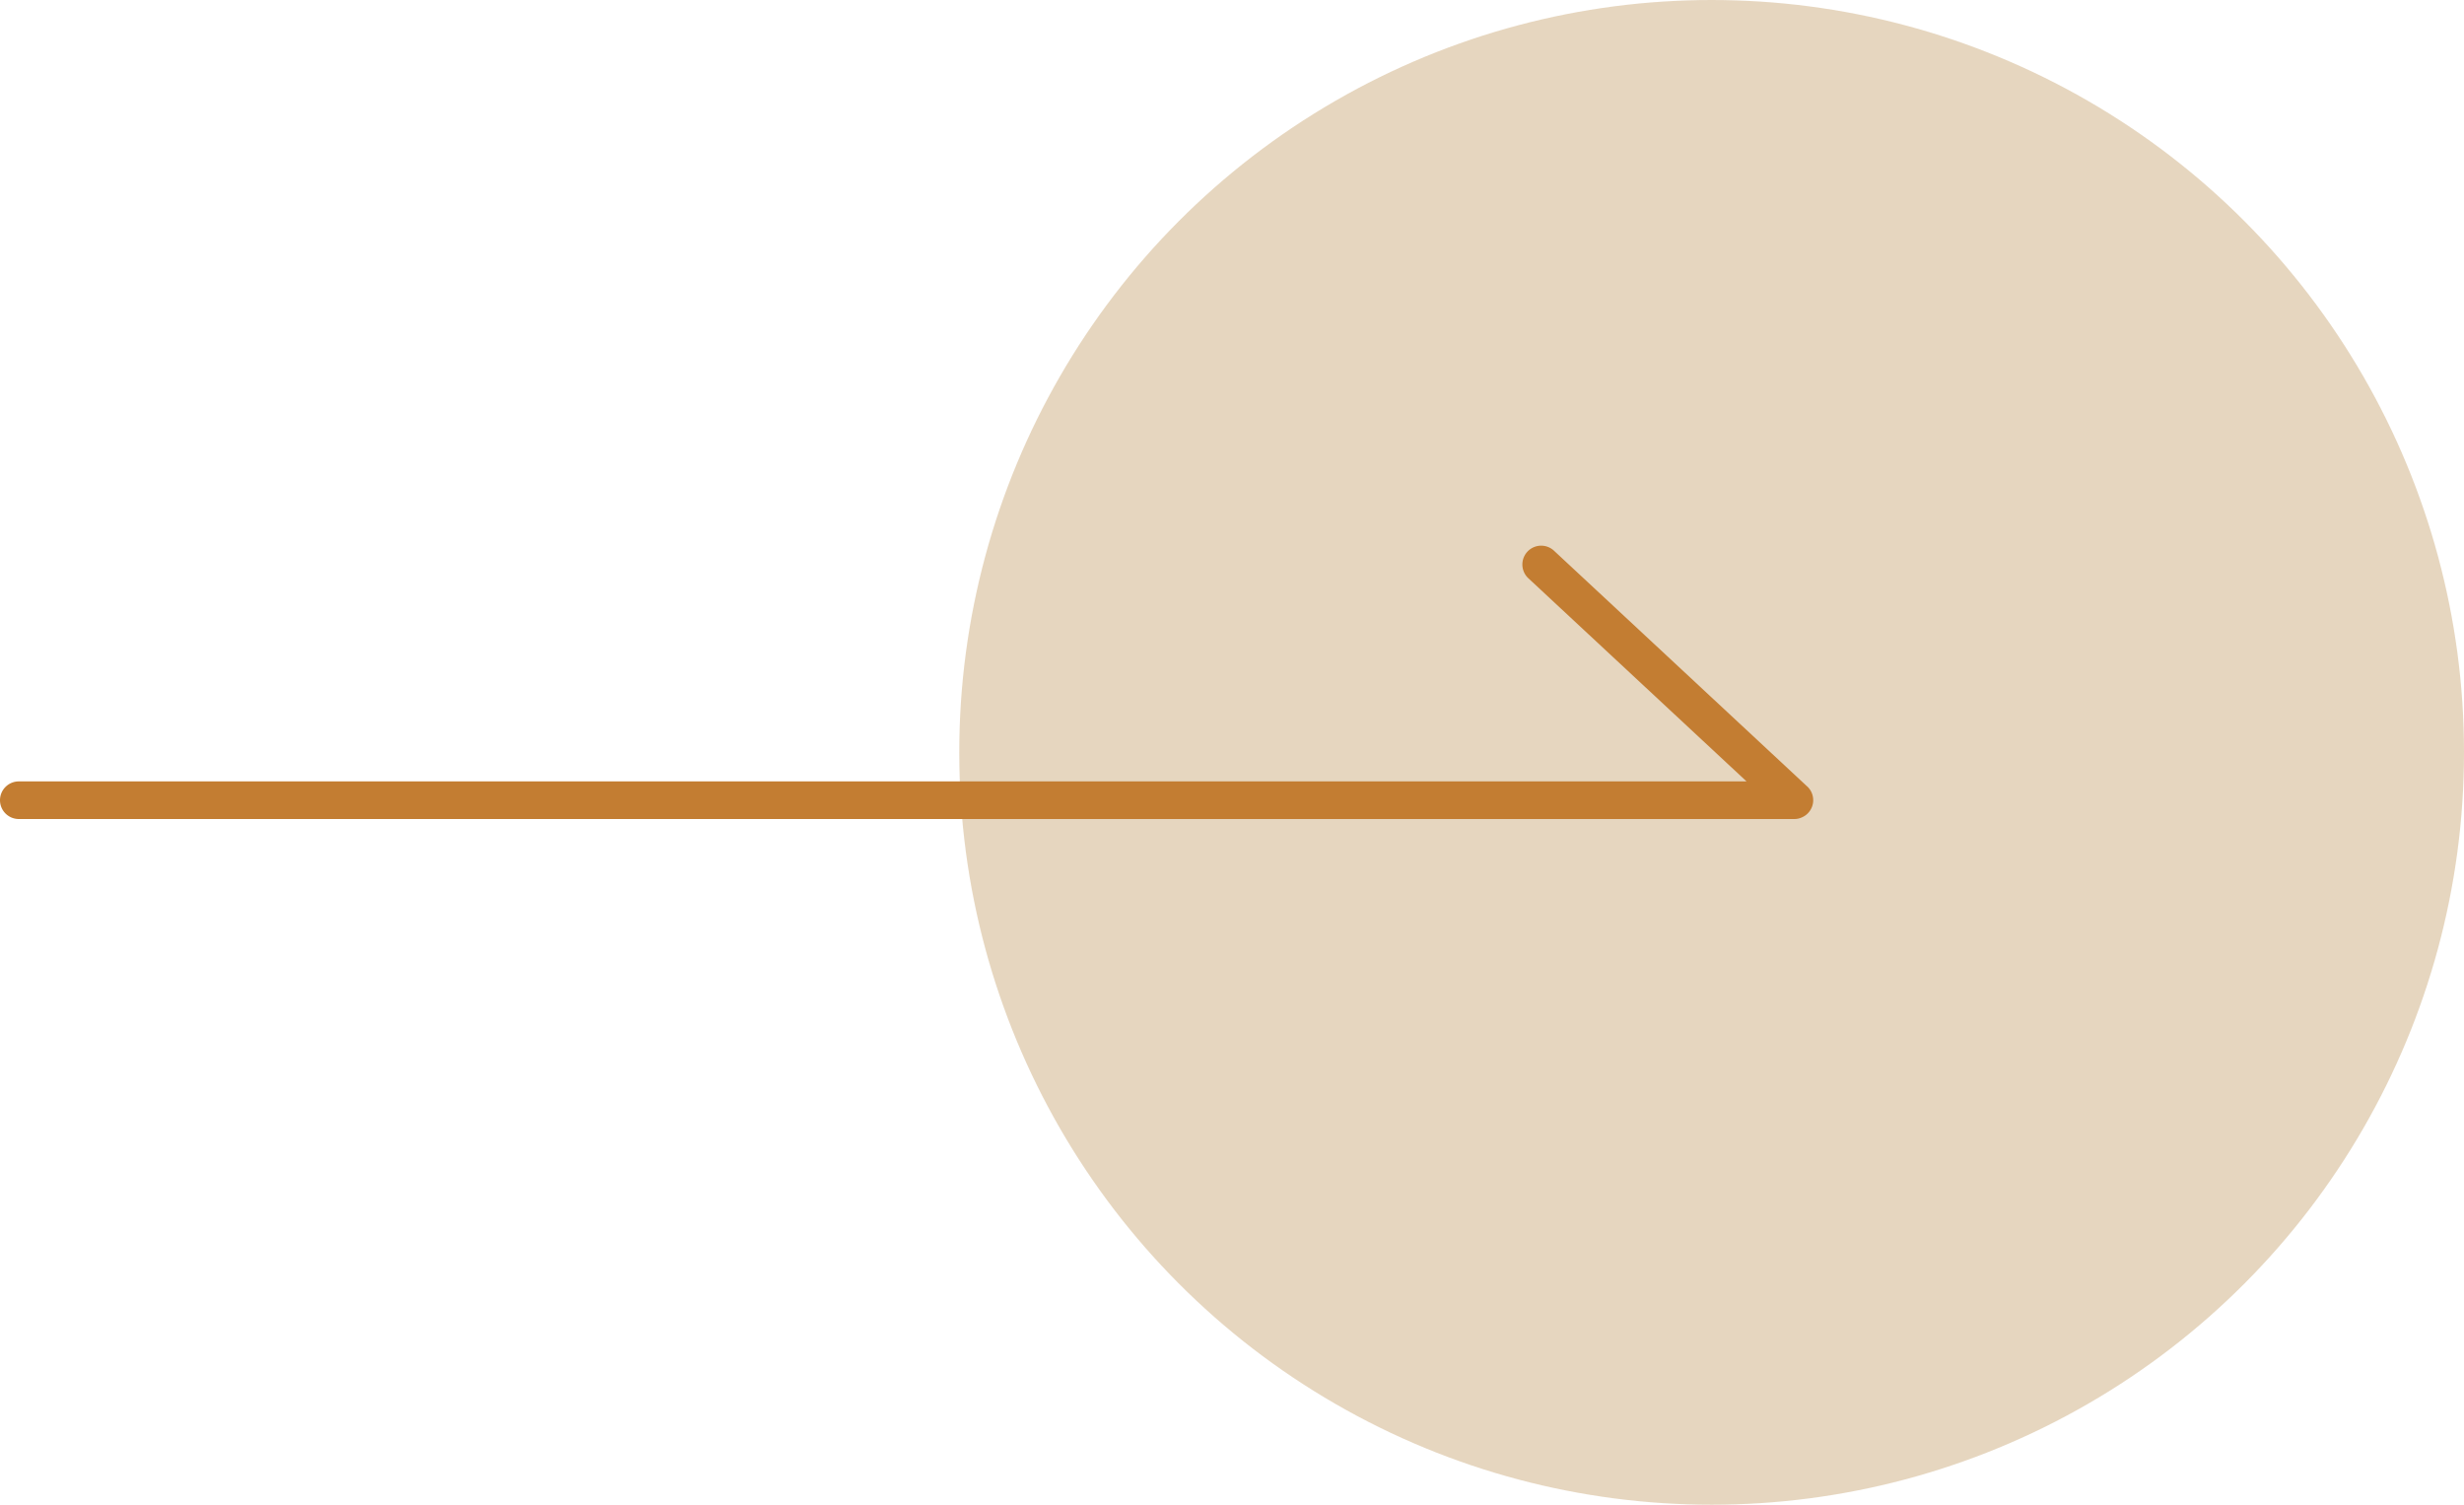
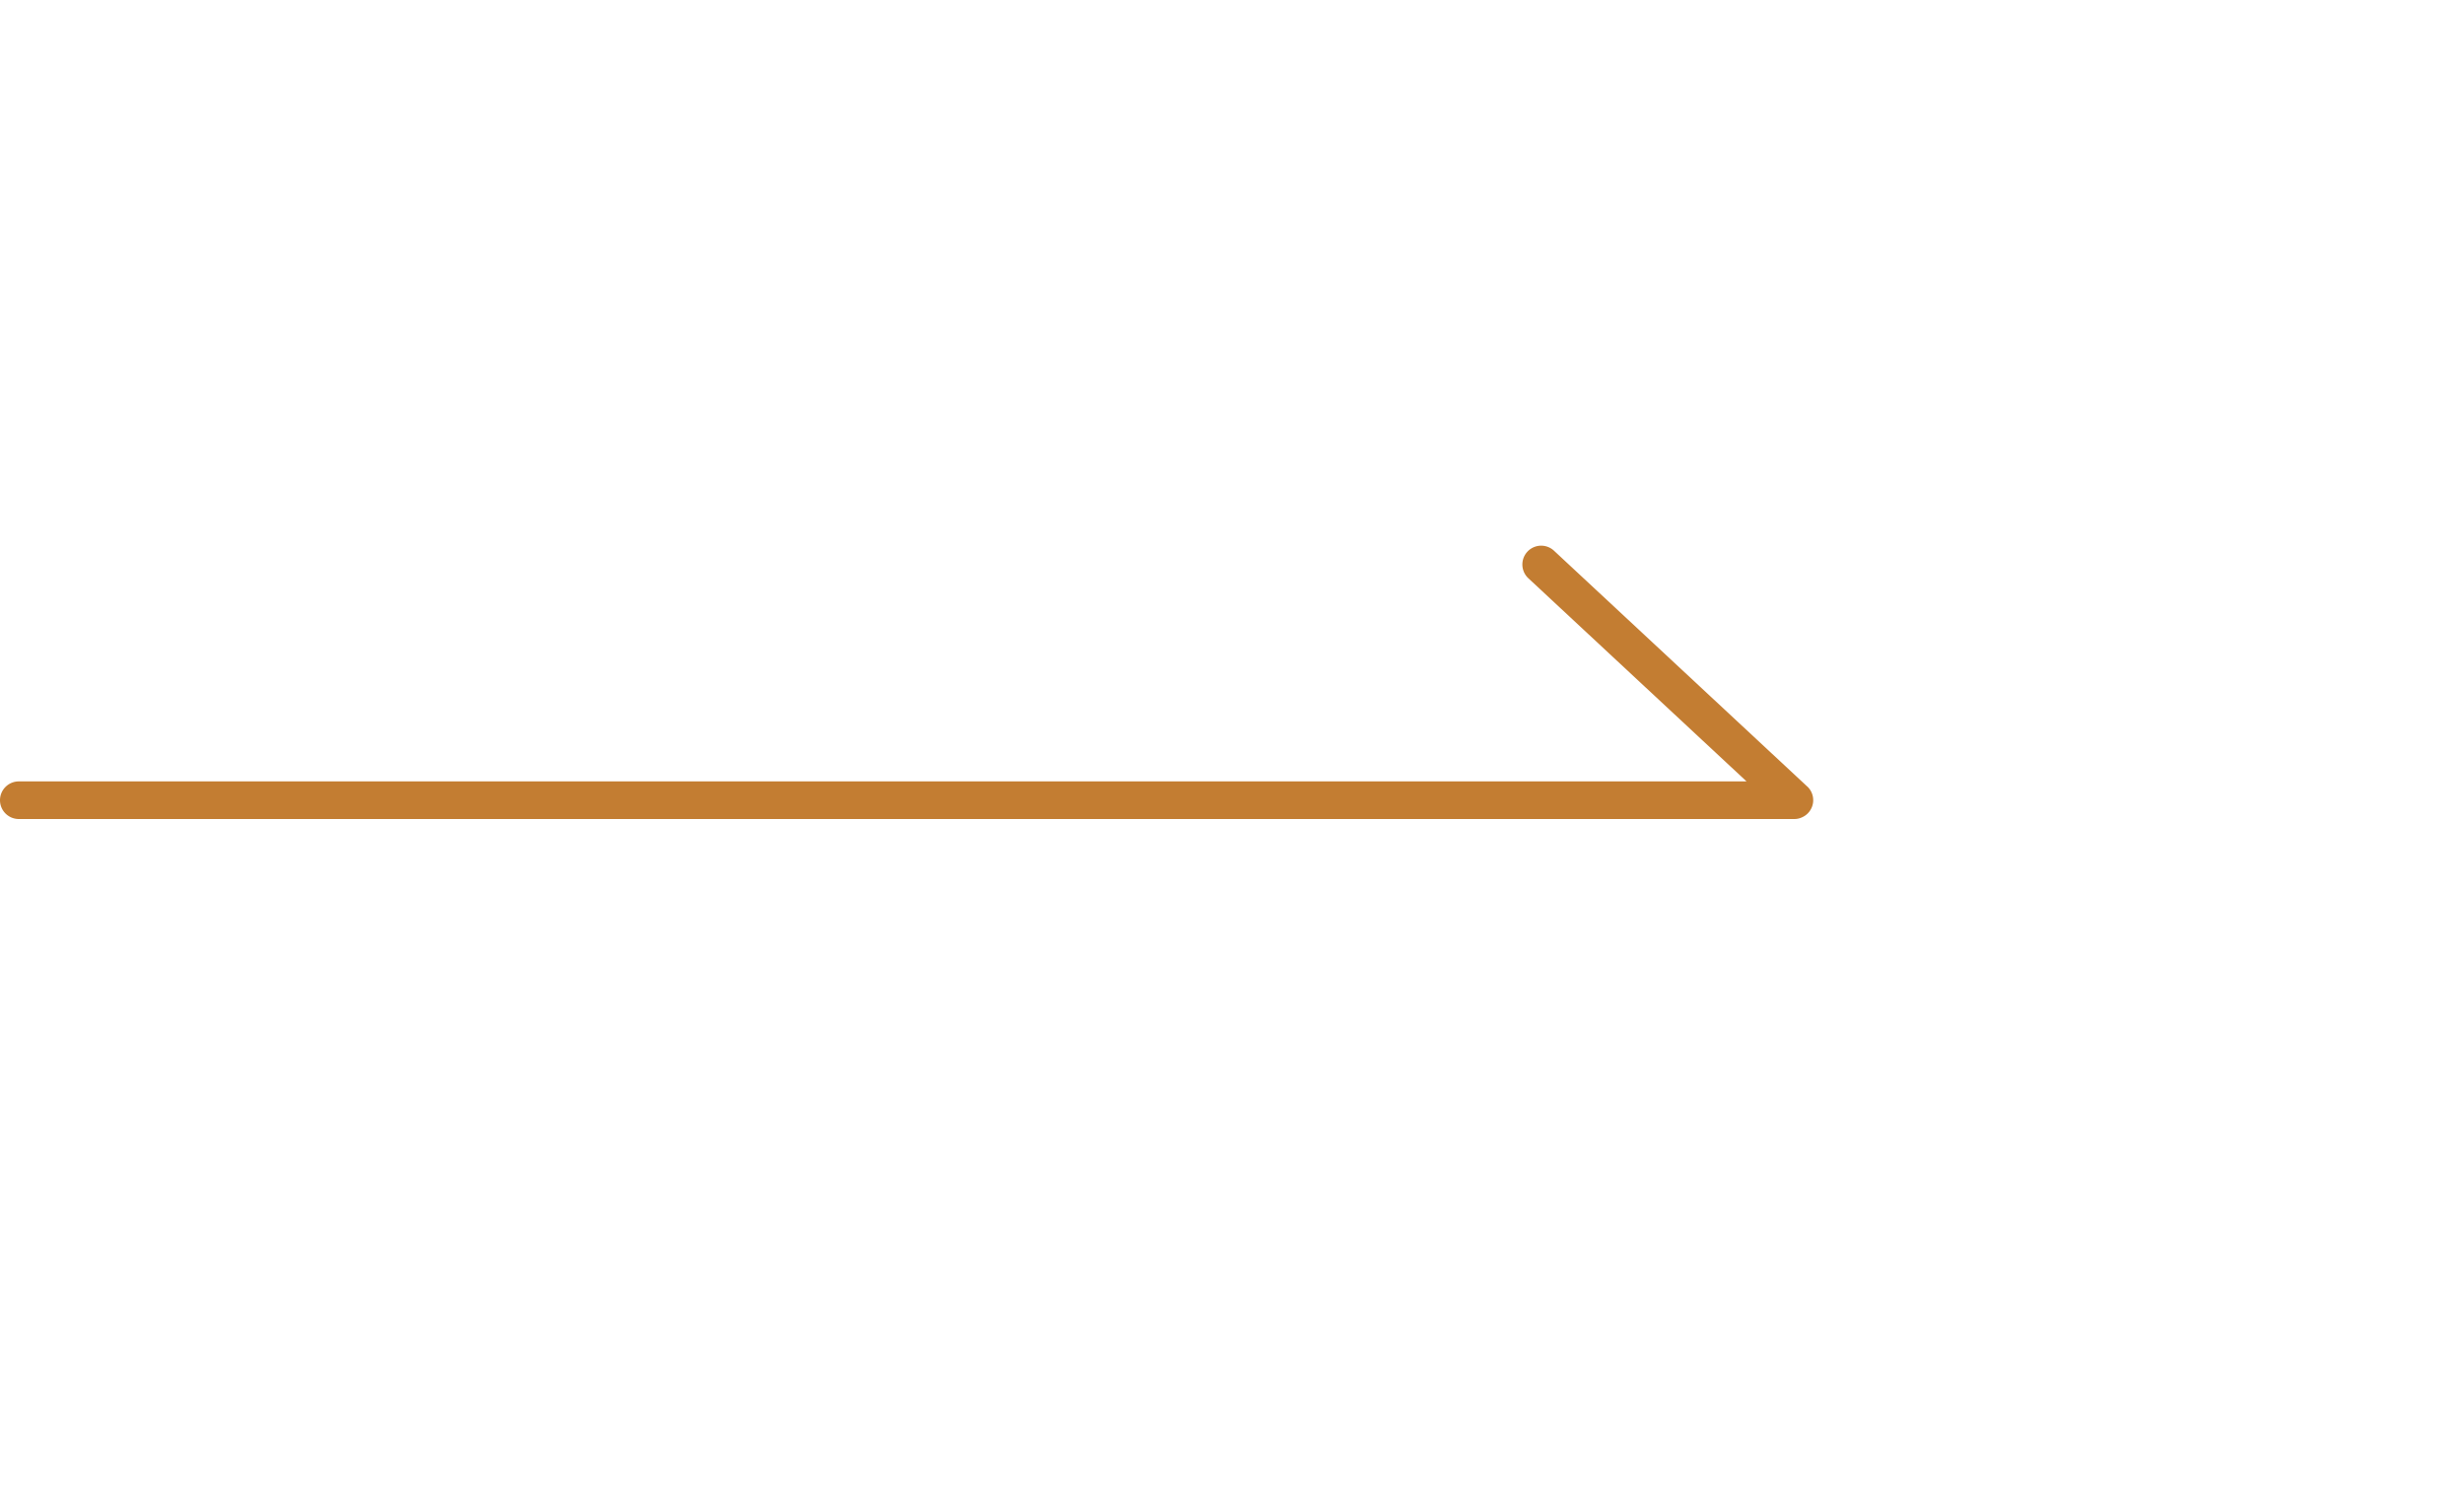
<svg xmlns="http://www.w3.org/2000/svg" width="32.75" height="19.999" viewBox="0 0 32.75 19.999">
  <g transform="translate(-234.863 -1026.068)">
-     <ellipse cx="10" cy="10" rx="10" ry="10" transform="translate(247.613 1026.068)" fill="#ceae80" opacity="0.5" />
-     <path d="M0-.251H23.6a.25.25,0,0,1,.25.25.25.25,0,0,1-.25.25H.636l2.9,2.7a.25.25,0,1,1-.341.366L-.169.183-.175.178h0A.249.249,0,0,1-.229.1.249.249,0,0,1-.25,0h0V0s0-.007,0-.011h0A.249.249,0,0,1-.233-.091h0A.249.249,0,0,1-.194-.158h0l.015-.017h0A.249.249,0,0,1-.1-.229.235.235,0,0,1,0-.251H0Z" transform="translate(258.713 1036.703) rotate(180)" fill="#c37d32" />
+     <path d="M0-.251H23.6a.25.25,0,0,1,.25.25.25.25,0,0,1-.25.25H.636l2.9,2.7a.25.25,0,1,1-.341.366L-.169.183-.175.178h0A.249.249,0,0,1-.229.1.249.249,0,0,1-.25,0h0V0s0-.007,0-.011A.249.249,0,0,1-.233-.091h0A.249.249,0,0,1-.194-.158h0l.015-.017h0A.249.249,0,0,1-.1-.229.235.235,0,0,1,0-.251H0Z" transform="translate(258.713 1036.703) rotate(180)" fill="#c37d32" />
  </g>
</svg>